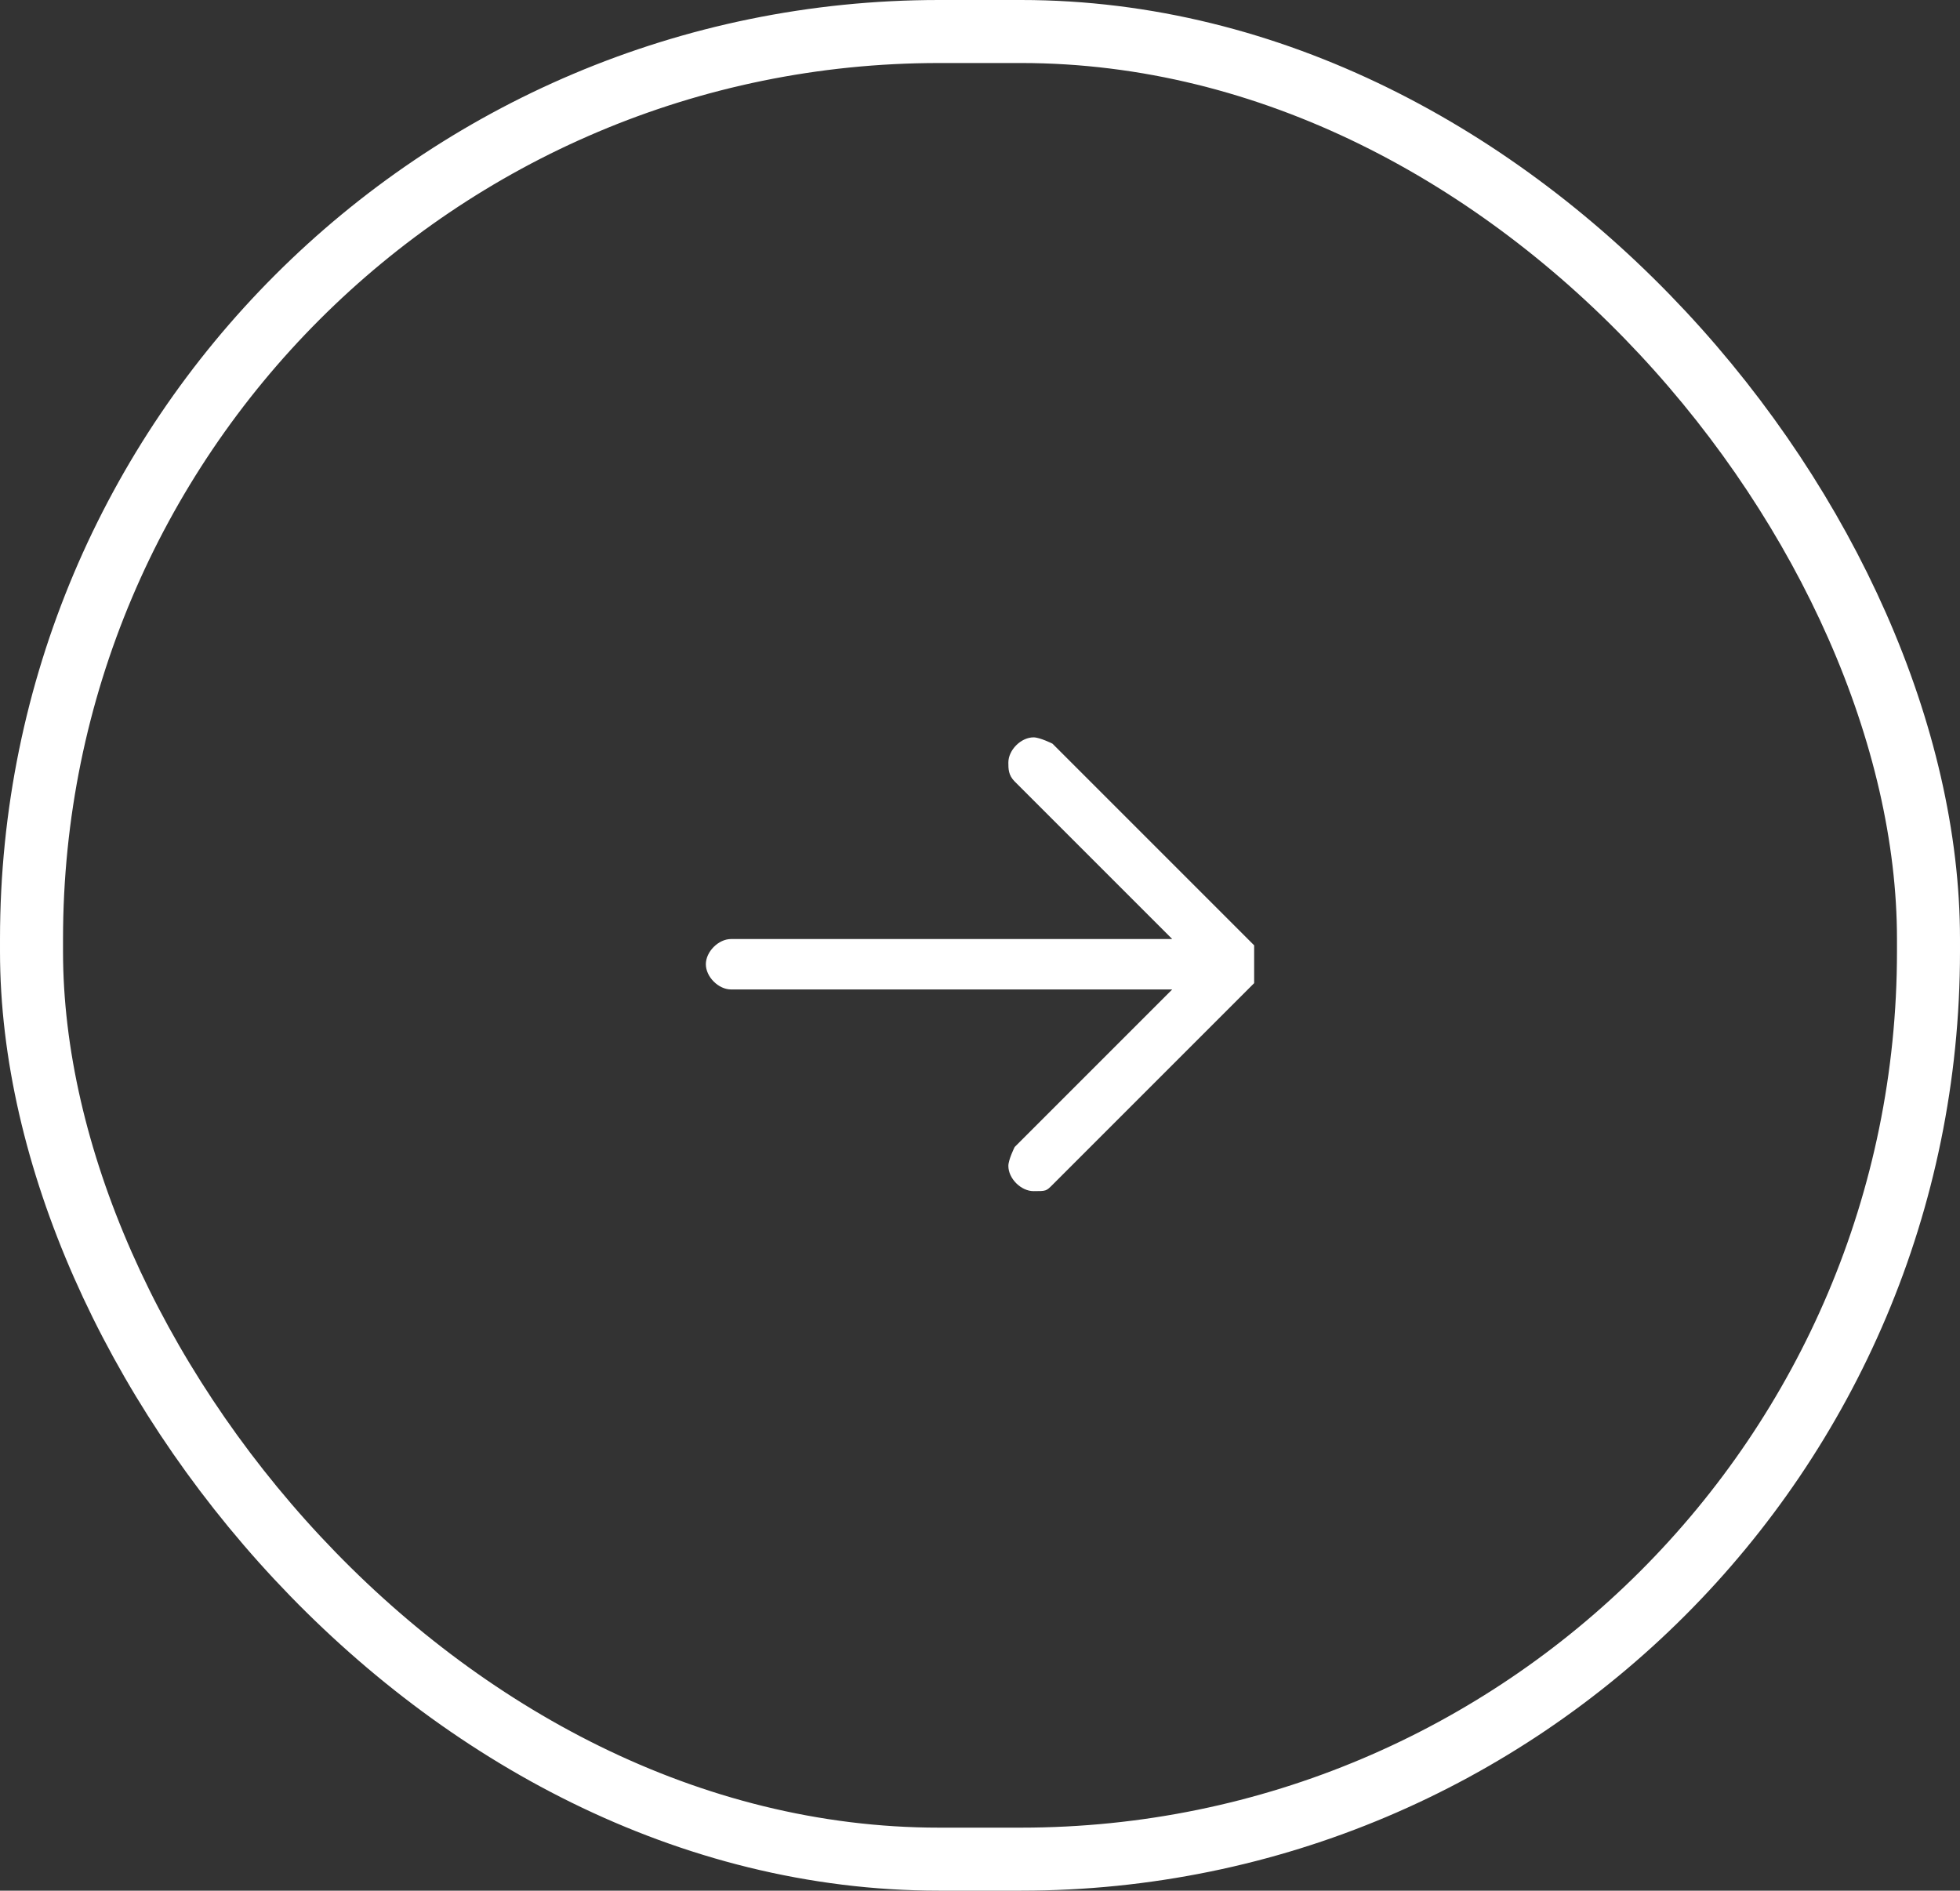
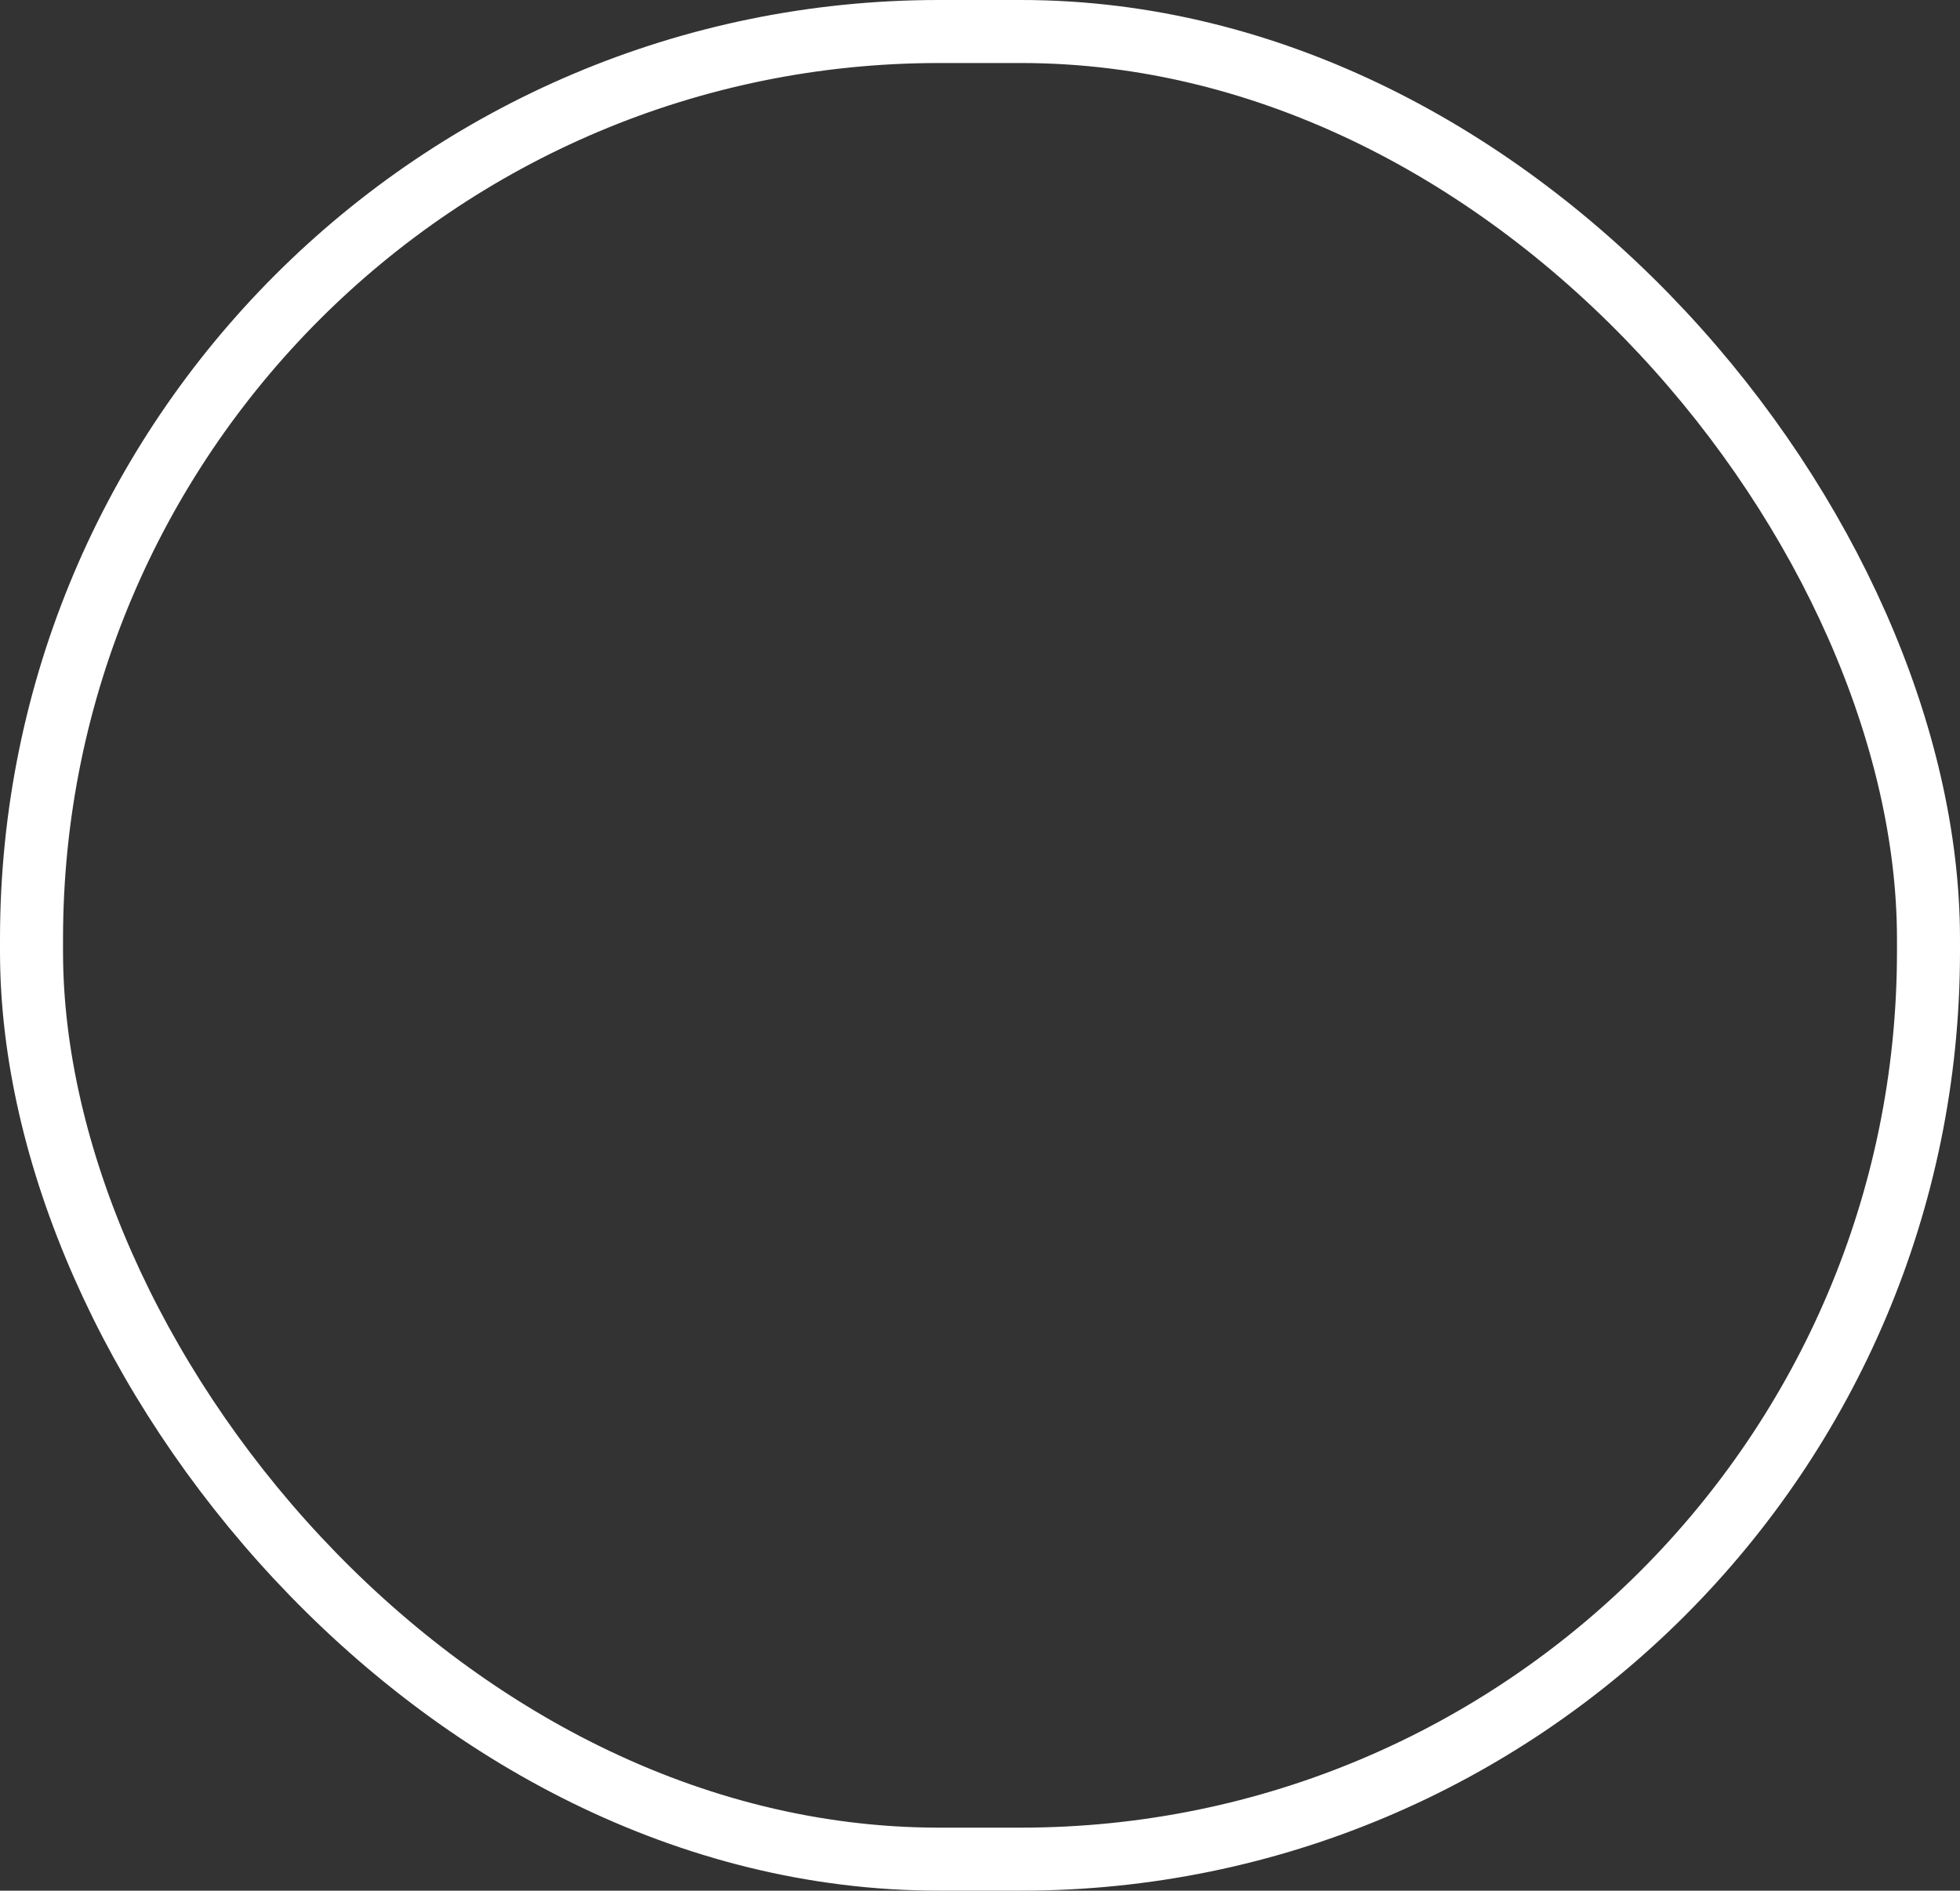
<svg xmlns="http://www.w3.org/2000/svg" id="Livello_1" data-name="Livello 1" version="1.1" viewBox="0 0 31.1 30">
  <rect x="0" y="0" width="31.1" height="30" fill="#333333" stroke="none" />
  <defs>
    <style>
      .cls-1 {
        fill: none;
        stroke: #fff;
        stroke-miterlimit: 10;
      }

      .cls-2 {
        fill: #fff;
        stroke-width: 0px;
      }
    </style>
  </defs>
  <rect class="cls-1" x=".5" y=".5" width="30.1" height="29" rx="14.4" ry="14.4" />
-   <path class="cls-2" d="M19.9,15s0,0,0,0h0s0,0,0,0h0s0,0,0,0h0s0,0,0,0c0,0,0,0,0,0h0s0,0,0,0h0s0,0,0,0c0,0,0,0,0,0h0s0,0,0,0h0s0,0,0,0h0s0,0,0,0h0s0,0,0,0h0s0,0,0,0h0s0,0,0,0l-3.2-3.2c0,0-.2-.1-.3-.1-.2,0-.4.2-.4.4s0,0,0,0h0c0,.1,0,.2.1.3l2.5,2.5h-7c-.2,0-.4.2-.4.4h0s0,0,0,0c0,.2.2.4.4.4h7s-2.5,2.5-2.5,2.5c0,0-.1.2-.1.3,0,.2.2.4.4.4s.2,0,.3-.1l3.2-3.2s0,0,0,0h0s0,0,0,0h0s0,0,0,0h0s0,0,0,0h0s0,0,0,0h0s0,0,0,0h0s0,0,0,0h0s0,0,0,0h0s0,0,0,0h0s0,0,0,0h0s0,0,0,0h0s0,0,0,0h0s0,0,0,0h0s0,0,0,0h0s0,0,0,0h0s0,0,0,0h0s0,0,0,0,0,0,0,0h0Z" />
</svg>